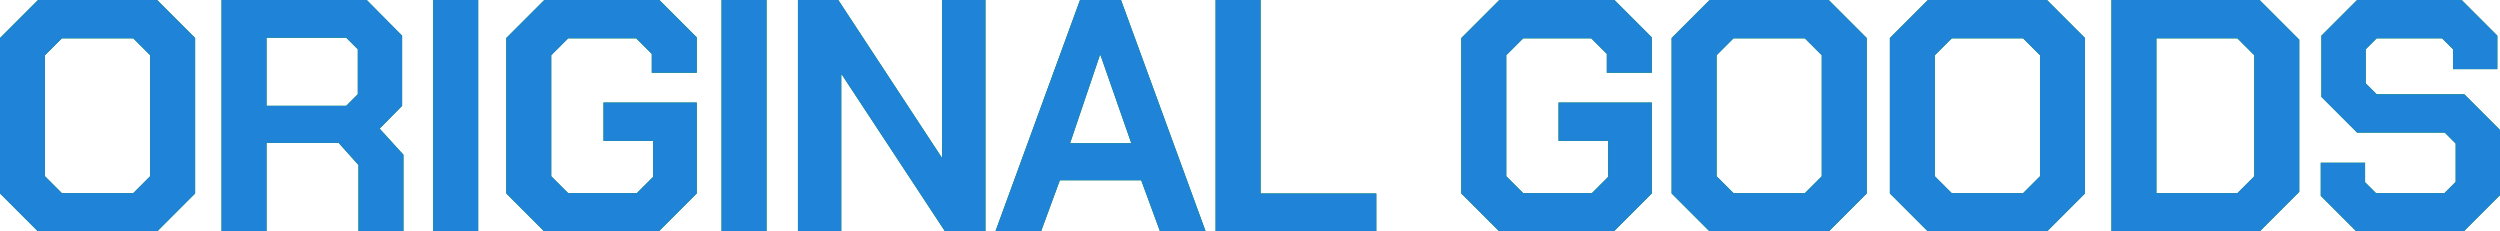
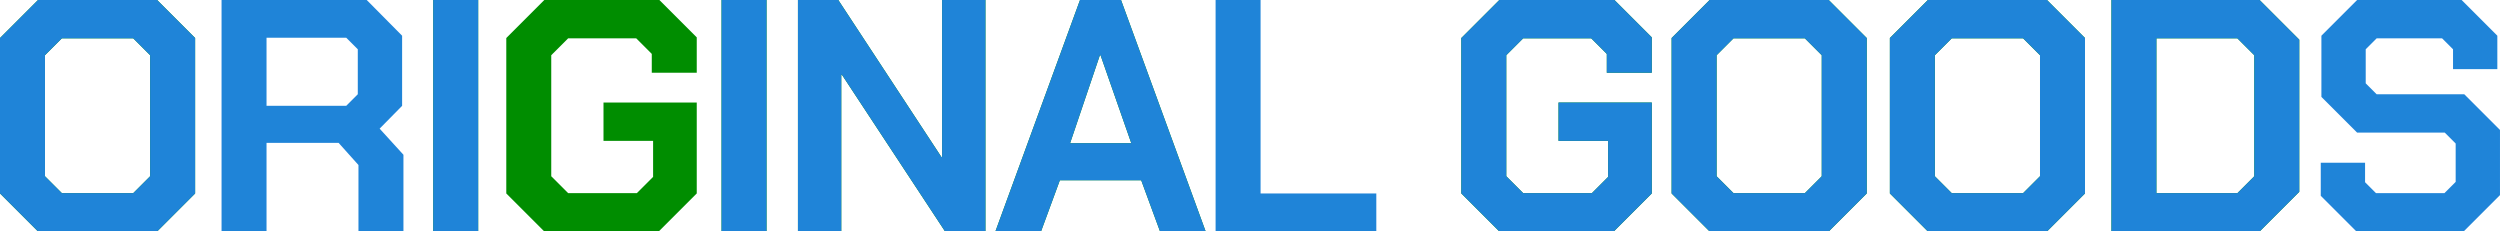
<svg xmlns="http://www.w3.org/2000/svg" id="_レイヤー_2" width="1379.01" height="127.69" viewBox="0 0 1379.01 127.69">
  <defs>
    <style>.cls-1{fill:#1f84d8;}.cls-2{fill:#008d00;}</style>
  </defs>
  <g id="ol">
    <path class="cls-2" d="M0,106.71V20.98L20.98,0h65.67l20.98,20.98v85.73l-20.98,20.98H20.98L0,106.71ZM73.51,106.53l9.3-9.3V30.46l-9.3-9.3h-39.4l-9.3,9.3v66.76l9.3,9.3h39.4Z" />
-     <path class="cls-2" d="M222.54,85.37v42.32h-24.81v-36.66l-10.95-12.22h-39.76v48.89h-24.81V0h80.08l19.52,19.7v38.67l-12.4,12.59,13.13,14.41ZM147.02,58.37h43.96l6.38-6.38v-24.81l-6.38-6.38h-43.96v37.58Z" />
    <path class="cls-2" d="M238.96,0h24.81v127.69h-24.81V0Z" />
    <path class="cls-2" d="M279.27,106.71V20.98L300.24,0h63.48l20.61,20.61v19.52h-24.81v-10.4l-8.57-8.57h-37.58l-9.3,9.3v66.76l9.3,9.3h37.94l8.94-8.94v-19.88h-27.36v-21.16h51.44v50.16l-20.98,20.98h-63.11l-20.98-20.98Z" />
    <path class="cls-2" d="M398.01,0h24.81v127.69h-24.81V0Z" />
    <path class="cls-2" d="M440.15,0h22.25l56.91,86.65h.36V0h23.9v127.69h-22.25l-56.91-86.46h-.36v86.46h-23.9V0Z" />
    <path class="cls-2" d="M595.74,0h22.62l46.7,127.69h-25.17l-10.4-28.27h-44.87l-10.4,28.27h-25.17L595.74,0ZM624.02,78.98l-16.96-48.52h-.37l-16.42,48.52h33.75Z" />
-     <path class="cls-2" d="M670.53,0h24.81v106.71h63.84v20.98h-88.65V0Z" />
    <path class="cls-2" d="M806.06,106.71V20.98l20.98-20.98h63.48l20.61,20.61v19.52h-24.81v-10.4l-8.57-8.57h-37.58l-9.3,9.3v66.76l9.3,9.3h37.94l8.94-8.94v-19.88h-27.36v-21.16h51.44v50.16l-20.98,20.98h-63.11l-20.98-20.98Z" />
    <path class="cls-2" d="M922.07,106.71V20.98l20.98-20.98h65.67l20.98,20.98v85.73l-20.98,20.98h-65.67l-20.98-20.98ZM995.58,106.53l9.3-9.3V30.46l-9.3-9.3h-39.4l-9.3,9.3v66.76l9.3,9.3h39.4Z" />
    <path class="cls-2" d="M1042.46,106.71V20.98l20.98-20.98h65.67l20.98,20.98v85.73l-20.98,20.98h-65.67l-20.98-20.98ZM1115.97,106.53l9.3-9.3V30.46l-9.3-9.3h-39.4l-9.3,9.3v66.76l9.3,9.3h39.4Z" />
    <path class="cls-2" d="M1164.68,0h81.72l21.89,21.89v83.91l-21.89,21.89h-81.72V0ZM1234.17,106.53l9.3-9.3V30.46l-9.3-9.3h-44.69v85.37h44.69Z" />
-     <path class="cls-2" d="M1280.14,107.99v-18.24h24.44v10.76l6.02,6.02h37.76l6.2-6.2v-21.16l-6.02-6.02h-48.34l-19.7-19.7V19.7l19.7-19.7h57.64l19.7,19.7v18.42h-24.44v-10.94l-6.02-6.02h-36.12l-6.02,6.02v18.79l6.02,6.02h48.34l19.7,19.7v35.93l-20.07,20.07h-59.1l-19.7-19.7Z" />
    <path class="cls-1" d="M0,106.71V20.98L20.98,0h65.67l20.98,20.98v85.73l-20.98,20.98H20.98L0,106.71ZM73.51,106.53l9.3-9.3V30.46l-9.3-9.3h-39.4l-9.3,9.3v66.76l9.3,9.3h39.4Z" />
    <path class="cls-1" d="M222.54,85.37v42.32h-24.81v-36.66l-10.95-12.22h-39.76v48.89h-24.81V0h80.08l19.52,19.7v38.67l-12.4,12.59,13.13,14.41ZM147.02,58.37h43.96l6.38-6.38v-24.81l-6.38-6.38h-43.96v37.58Z" />
    <path class="cls-1" d="M238.96,0h24.81v127.69h-24.81V0Z" />
-     <path class="cls-1" d="M279.27,106.71V20.98L300.24,0h63.48l20.61,20.61v19.52h-24.81v-10.4l-8.57-8.57h-37.58l-9.3,9.3v66.76l9.3,9.3h37.94l8.94-8.94v-19.88h-27.36v-21.16h51.44v50.16l-20.98,20.98h-63.11l-20.98-20.98Z" />
    <path class="cls-1" d="M398.01,0h24.81v127.69h-24.81V0Z" />
    <path class="cls-1" d="M440.15,0h22.25l56.91,86.65h.36V0h23.9v127.69h-22.25l-56.91-86.46h-.36v86.46h-23.9V0Z" />
    <path class="cls-1" d="M595.74,0h22.62l46.7,127.69h-25.17l-10.4-28.27h-44.87l-10.4,28.27h-25.17L595.74,0ZM624.02,78.98l-16.96-48.52h-.37l-16.42,48.52h33.75Z" />
    <path class="cls-1" d="M670.53,0h24.81v106.71h63.84v20.98h-88.65V0Z" />
    <path class="cls-1" d="M806.06,106.71V20.98l20.98-20.98h63.48l20.61,20.61v19.52h-24.81v-10.4l-8.57-8.57h-37.58l-9.3,9.3v66.76l9.3,9.3h37.94l8.94-8.94v-19.88h-27.36v-21.16h51.44v50.16l-20.98,20.98h-63.11l-20.98-20.98Z" />
    <path class="cls-1" d="M922.07,106.71V20.98l20.98-20.98h65.67l20.98,20.98v85.73l-20.98,20.98h-65.67l-20.98-20.98ZM995.58,106.53l9.3-9.3V30.46l-9.3-9.3h-39.4l-9.3,9.3v66.76l9.3,9.3h39.4Z" />
    <path class="cls-1" d="M1042.46,106.71V20.98l20.98-20.98h65.67l20.98,20.98v85.73l-20.98,20.98h-65.67l-20.98-20.98ZM1115.97,106.53l9.3-9.3V30.46l-9.3-9.3h-39.4l-9.3,9.3v66.76l9.3,9.3h39.4Z" />
    <path class="cls-1" d="M1164.68,0h81.72l21.89,21.89v83.91l-21.89,21.89h-81.72V0ZM1234.17,106.53l9.3-9.3V30.46l-9.3-9.3h-44.69v85.37h44.69Z" />
    <path class="cls-1" d="M1280.14,107.99v-18.24h24.44v10.76l6.02,6.02h37.76l6.2-6.2v-21.16l-6.02-6.02h-48.34l-19.7-19.7V19.7l19.7-19.7h57.64l19.7,19.7v18.42h-24.44v-10.94l-6.02-6.02h-36.12l-6.02,6.02v18.79l6.02,6.02h48.34l19.7,19.7v35.93l-20.07,20.07h-59.1l-19.7-19.7Z" />
  </g>
</svg>